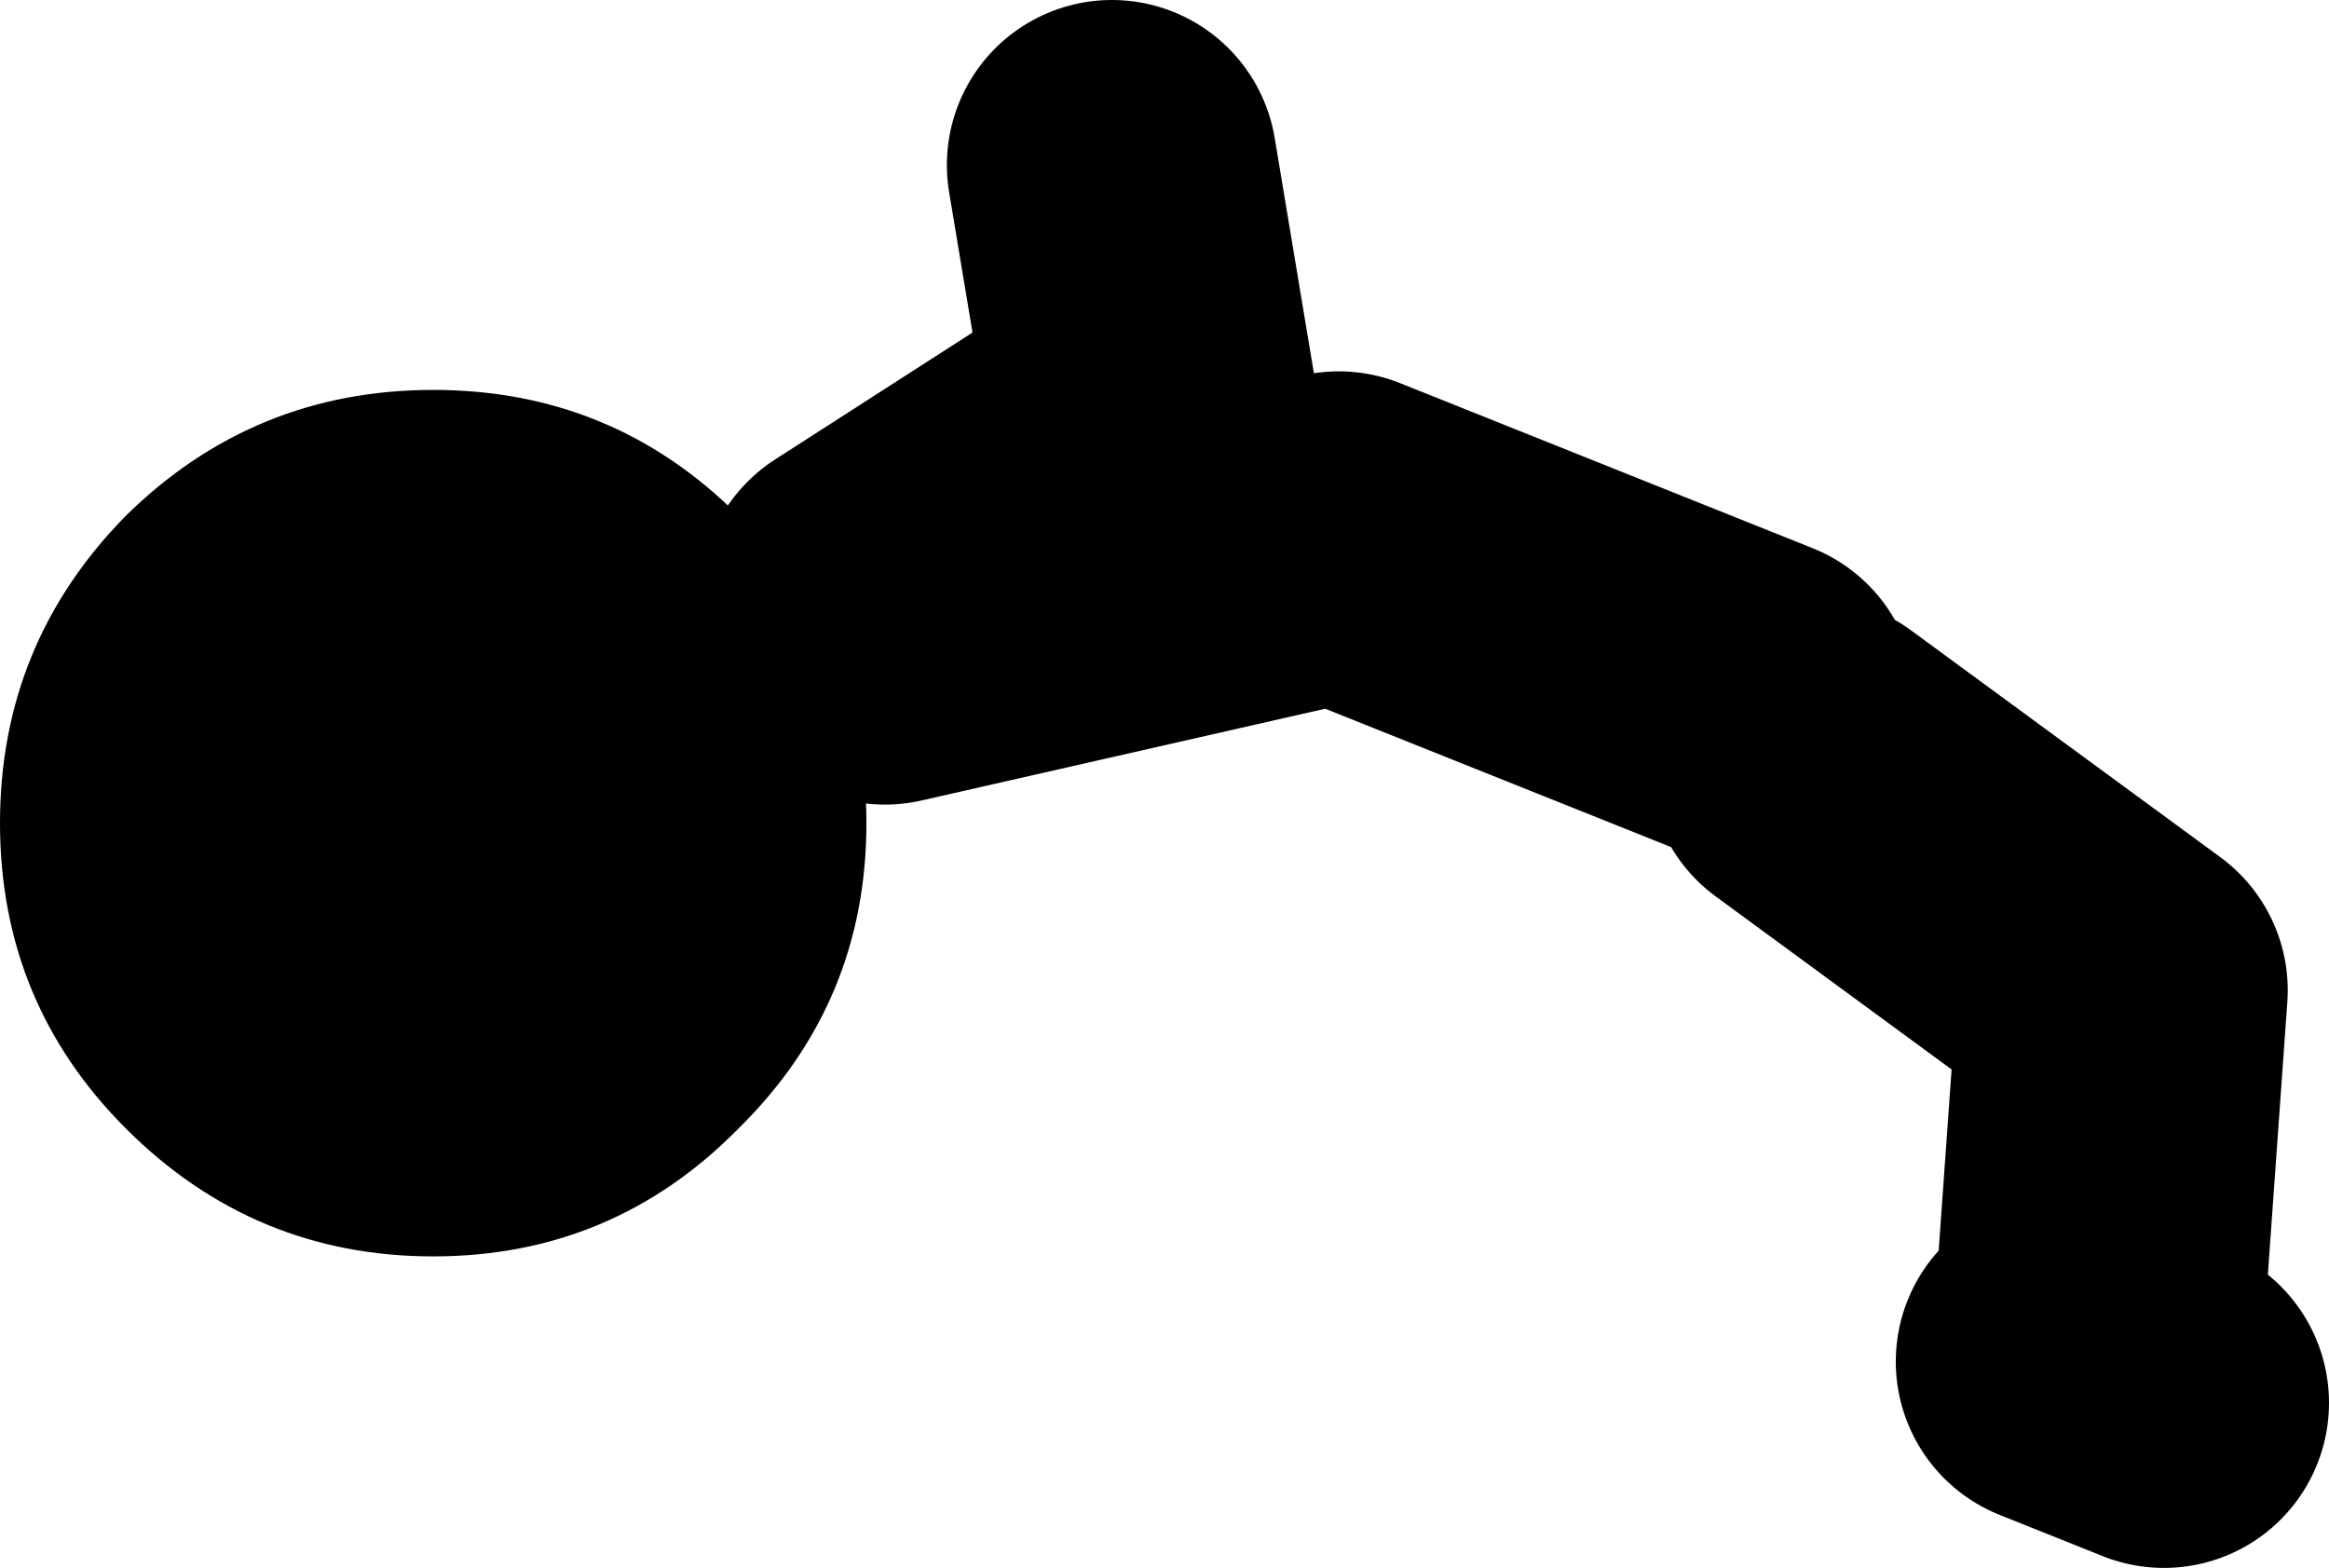
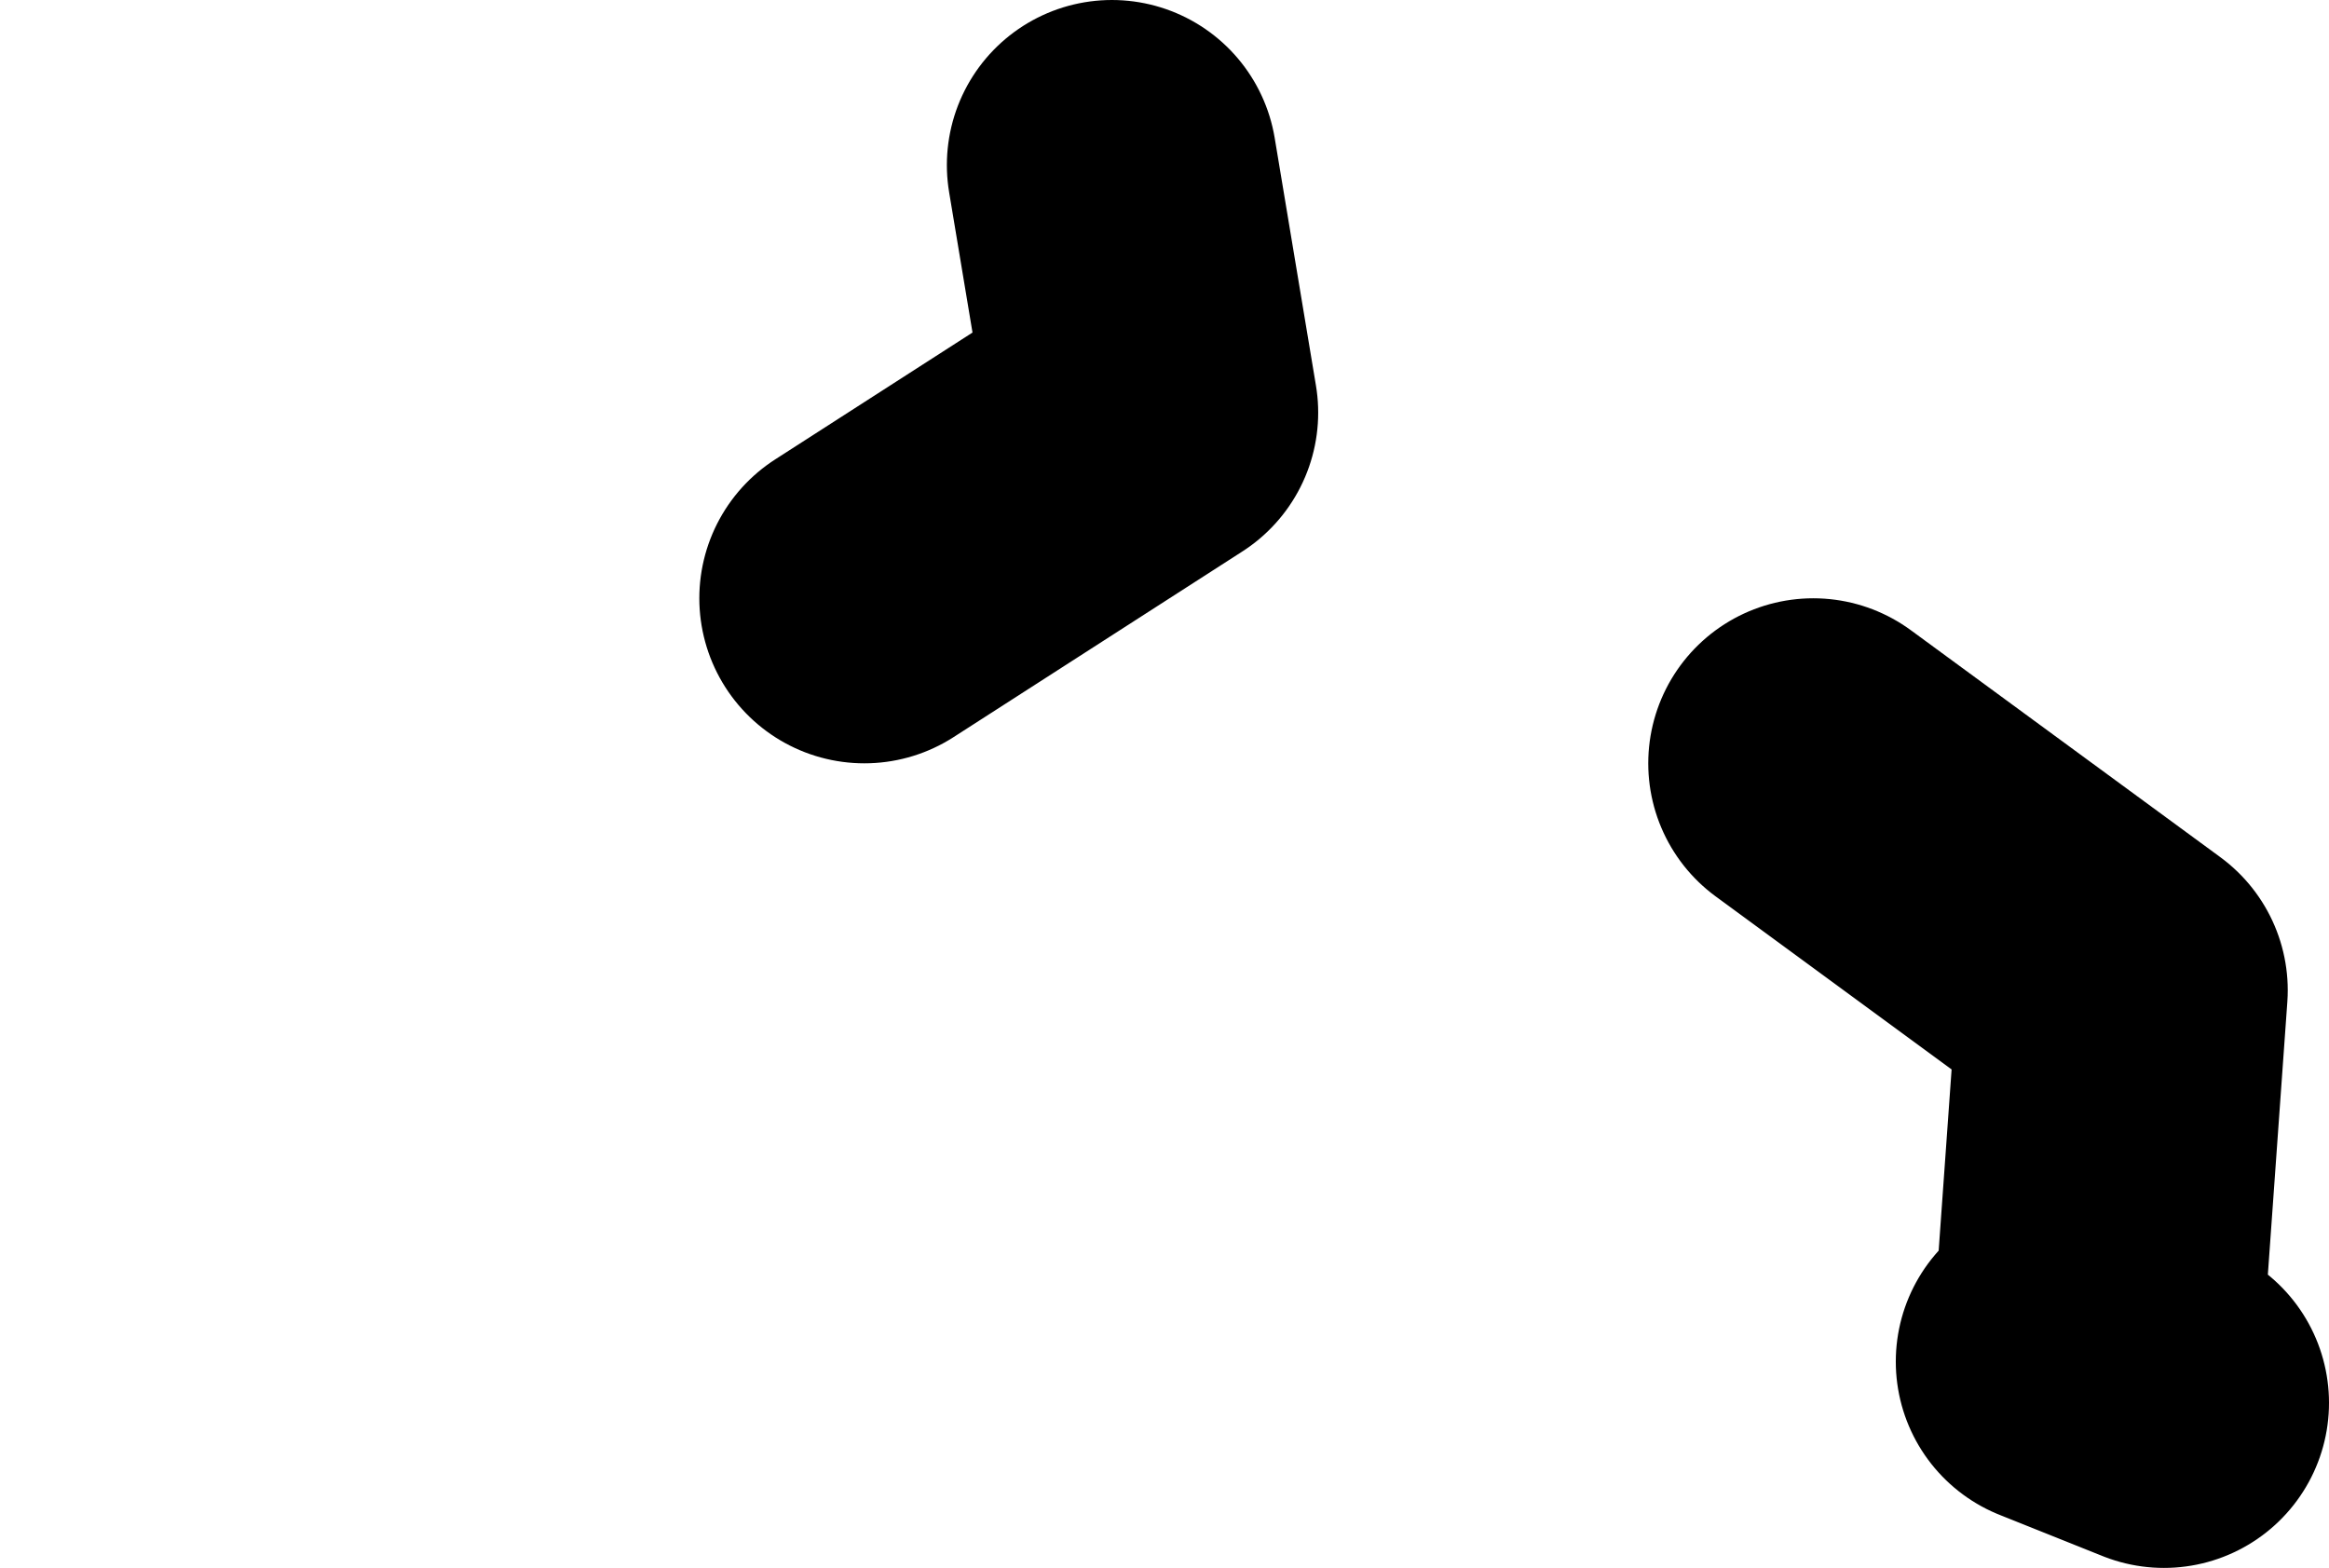
<svg xmlns="http://www.w3.org/2000/svg" height="38.0px" width="56.45px">
  <g transform="matrix(1.0, 0.0, 0.0, 1.0, 271.45, -206.0)">
-     <path d="M-221.5 239.0 L-219.0 240.0 M-227.5 224.5 L-220.0 230.0 -220.5 237.0 M-250.0 221.5 L-239.0 219.0 -229.0 223.0 M-250.5 220.5 L-243.5 216.0 -244.5 210.0" fill="none" stroke="#000000" stroke-linecap="round" stroke-linejoin="round" stroke-width="8.0" />
-     <path d="M-260.95 215.45 Q-256.6 215.45 -253.55 218.5 -250.45 221.6 -250.45 225.95 -250.45 230.3 -253.55 233.35 -256.6 236.45 -260.95 236.45 -265.3 236.45 -268.4 233.35 -271.45 230.3 -271.45 225.95 -271.45 221.6 -268.4 218.5 -265.3 215.45 -260.95 215.45" fill="#000000" fill-rule="evenodd" stroke="none" />
+     <path d="M-221.5 239.0 L-219.0 240.0 M-227.5 224.5 L-220.0 230.0 -220.5 237.0 M-250.0 221.5 M-250.5 220.5 L-243.5 216.0 -244.5 210.0" fill="none" stroke="#000000" stroke-linecap="round" stroke-linejoin="round" stroke-width="8.0" />
  </g>
</svg>